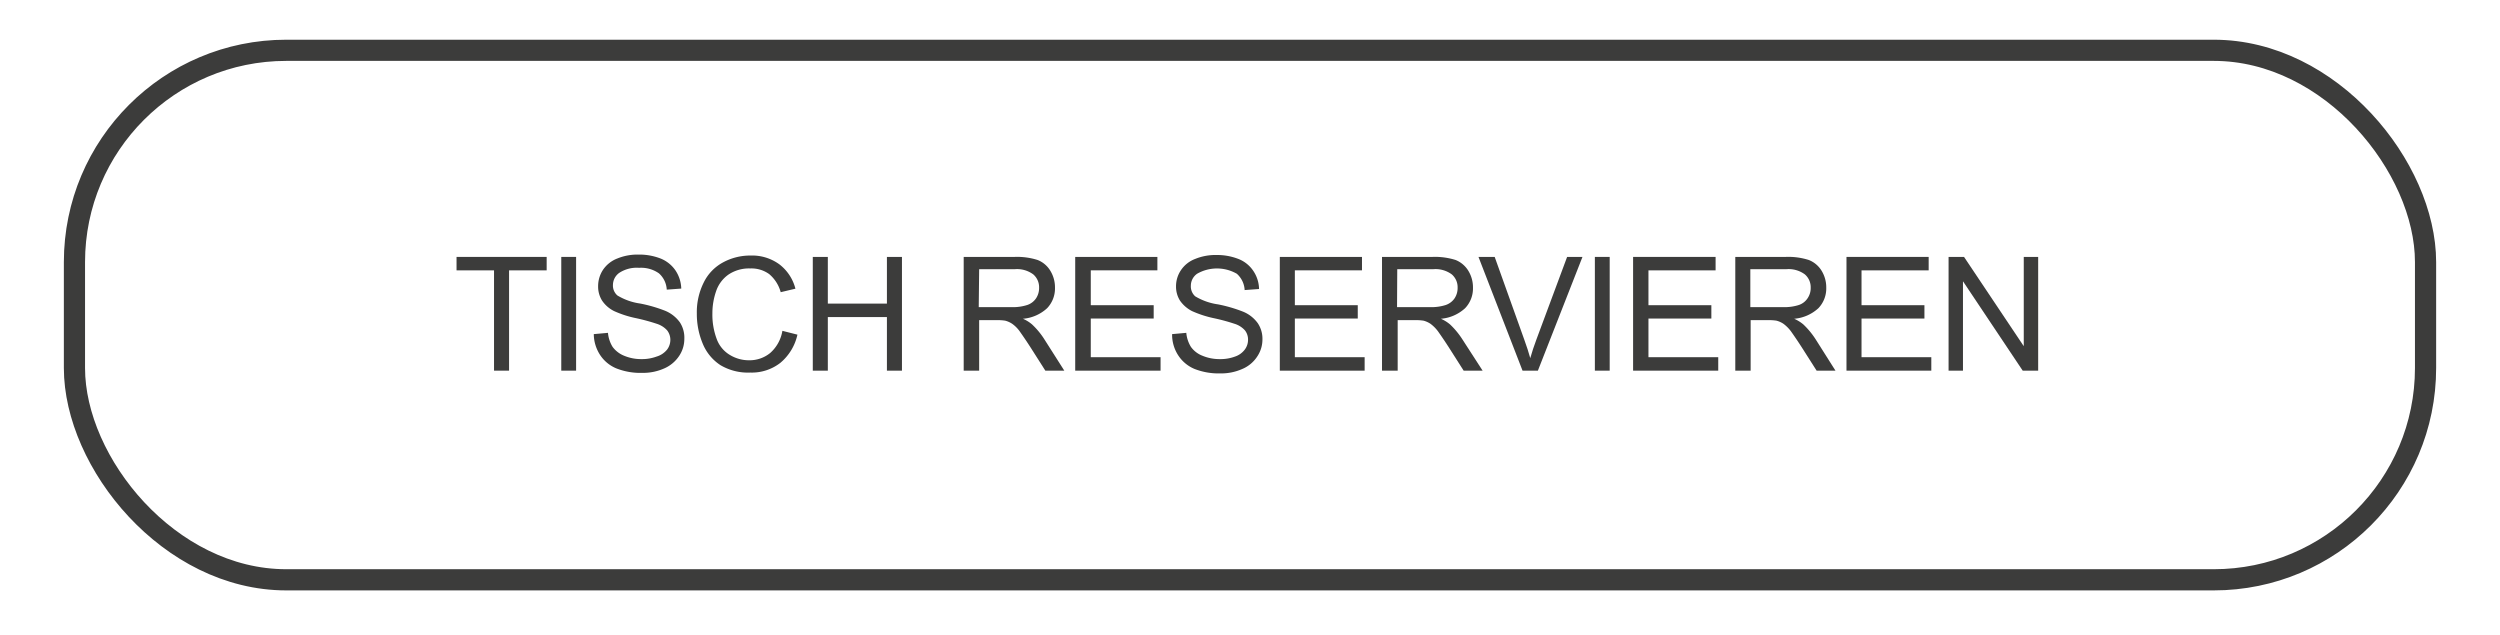
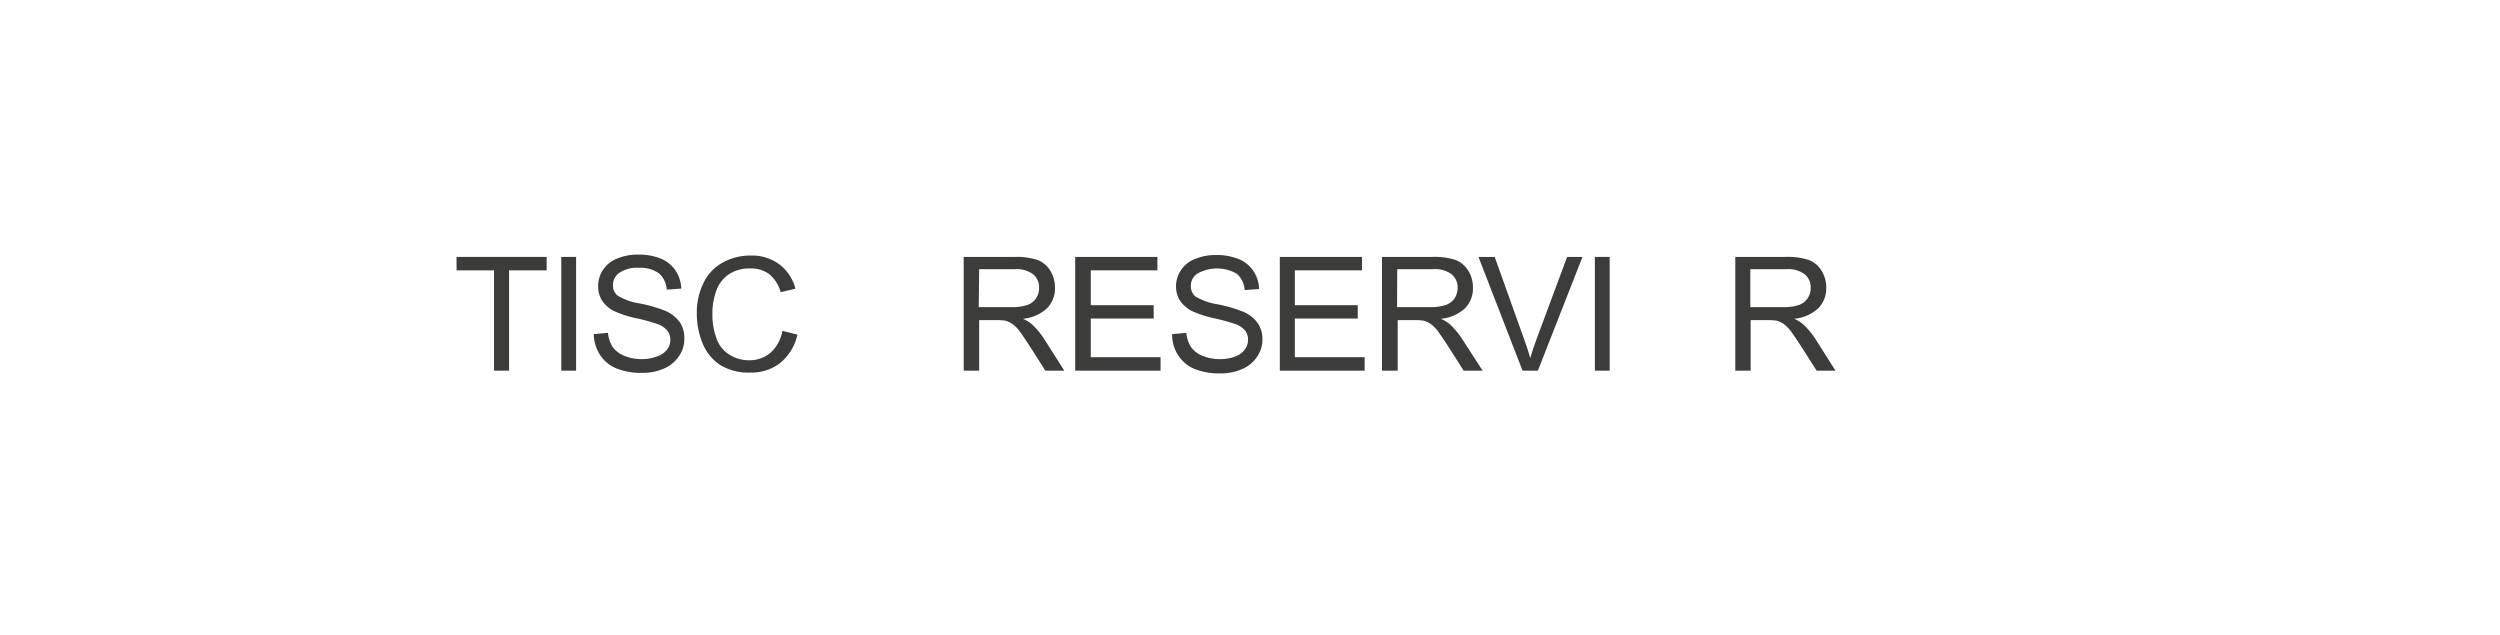
<svg xmlns="http://www.w3.org/2000/svg" id="OBJECTS" viewBox="0 0 236.07 60">
  <defs>
    <style>.cls-1{fill:none;stroke:#3c3c3b;stroke-miterlimit:10;stroke-width:2px;}.cls-2{fill:#3c3c3b;}</style>
  </defs>
-   <rect class="cls-1" x="7.03" y="4.75" width="222.01" height="50" rx="20" />
  <path class="cls-2" d="M46.65,35V25.53H43.11V24.26h8.51v1.27H48.07V35Z" />
  <path class="cls-2" d="M53,35V24.26H54.4V35Z" />
  <path class="cls-2" d="M56.07,31.55l1.34-.12a3,3,0,0,0,.44,1.33,2.52,2.52,0,0,0,1.08.83,4.15,4.15,0,0,0,1.65.32A4,4,0,0,0,62,33.67,2,2,0,0,0,63,33a1.53,1.53,0,0,0,.3-.91A1.46,1.46,0,0,0,63,31.2a2.21,2.21,0,0,0-1-.63,18.57,18.57,0,0,0-1.91-.52A9.73,9.73,0,0,1,58,29.38a2.93,2.93,0,0,1-1.15-1A2.49,2.49,0,0,1,56.48,27a2.79,2.79,0,0,1,.46-1.52,2.86,2.86,0,0,1,1.35-1.07,5,5,0,0,1,2-.37,5.52,5.52,0,0,1,2.11.38,3.11,3.11,0,0,1,1.4,1.14,3.25,3.25,0,0,1,.53,1.69l-1.37.1a2.2,2.2,0,0,0-.74-1.54,2.93,2.93,0,0,0-1.87-.52,3,3,0,0,0-1.88.48,1.41,1.41,0,0,0-.59,1.13,1.23,1.23,0,0,0,.42,1,5.64,5.64,0,0,0,2.14.76,13.42,13.42,0,0,1,2.38.69,3.23,3.23,0,0,1,1.38,1.09A2.65,2.65,0,0,1,64.62,32a2.87,2.87,0,0,1-.49,1.61,3.23,3.23,0,0,1-1.41,1.18,4.91,4.91,0,0,1-2.07.42,6.21,6.21,0,0,1-2.44-.42,3.38,3.38,0,0,1-1.55-1.28A3.66,3.66,0,0,1,56.07,31.55Z" />
  <path class="cls-2" d="M73.88,31.24l1.42.36a4.81,4.81,0,0,1-1.61,2.66,4.38,4.38,0,0,1-2.84.92,5.08,5.08,0,0,1-2.82-.7,4.42,4.42,0,0,1-1.66-2,7.26,7.26,0,0,1-.57-2.88,6.26,6.26,0,0,1,.65-2.92,4.29,4.29,0,0,1,1.82-1.9,5.36,5.36,0,0,1,2.6-.65,4.37,4.37,0,0,1,2.71.82,4.2,4.2,0,0,1,1.53,2.31l-1.39.33a3.39,3.39,0,0,0-1.09-1.71,2.86,2.86,0,0,0-1.79-.53,3.46,3.46,0,0,0-2.07.59,3.15,3.15,0,0,0-1.16,1.59,6.31,6.31,0,0,0-.34,2.06,6.53,6.53,0,0,0,.4,2.4,2.91,2.91,0,0,0,1.24,1.52,3.45,3.45,0,0,0,1.82.51,3.08,3.08,0,0,0,2-.69A3.56,3.56,0,0,0,73.88,31.24Z" />
-   <path class="cls-2" d="M76.75,35V24.26h1.42v4.41h5.58V24.26h1.42V35H83.75V29.94H78.17V35Z" />
  <path class="cls-2" d="M91,35V24.26H95.8a6.42,6.42,0,0,1,2.18.29,2.45,2.45,0,0,1,1.19,1,3,3,0,0,1,.45,1.62,2.7,2.7,0,0,1-.74,1.93,3.81,3.81,0,0,1-2.29,1,3.38,3.38,0,0,1,.86.53,7.2,7.2,0,0,1,1.18,1.43L100.5,35H98.71l-1.42-2.23c-.42-.65-.76-1.14-1-1.48a3,3,0,0,0-.72-.72,2.2,2.2,0,0,0-.65-.29,4.66,4.66,0,0,0-.79-.05H92.46V35Zm1.42-6h3.05A4.39,4.39,0,0,0,97,28.8a1.62,1.62,0,0,0,.84-.64,1.77,1.77,0,0,0,.28-1,1.6,1.6,0,0,0-.55-1.25,2.58,2.58,0,0,0-1.75-.49H92.46Z" />
  <path class="cls-2" d="M101.53,35V24.26h7.76v1.27H103v3.29h5.94v1.26H103v3.65h6.59V35Z" />
  <path class="cls-2" d="M110.68,31.55l1.34-.12a3,3,0,0,0,.44,1.33,2.4,2.4,0,0,0,1.08.83,4.15,4.15,0,0,0,1.65.32,3.93,3.93,0,0,0,1.43-.24,1.91,1.91,0,0,0,.93-.67,1.53,1.53,0,0,0,.3-.91,1.4,1.4,0,0,0-.29-.89,2.17,2.17,0,0,0-1-.63,18.26,18.26,0,0,0-1.92-.52,10.15,10.15,0,0,1-2.07-.67,3.08,3.08,0,0,1-1.15-1,2.48,2.48,0,0,1-.37-1.34,2.71,2.71,0,0,1,.46-1.52,2.81,2.81,0,0,1,1.35-1.07,5,5,0,0,1,2-.37,5.5,5.5,0,0,1,2.1.38,3,3,0,0,1,1.4,1.14,3.16,3.16,0,0,1,.53,1.69l-1.36.1a2.2,2.2,0,0,0-.74-1.54,3.77,3.77,0,0,0-3.75,0,1.38,1.38,0,0,0-.59,1.13,1.25,1.25,0,0,0,.41,1,5.71,5.71,0,0,0,2.15.76,13.51,13.51,0,0,1,2.37.69,3.2,3.2,0,0,1,1.39,1.09,2.64,2.64,0,0,1,.44,1.53,2.87,2.87,0,0,1-.49,1.61,3.12,3.12,0,0,1-1.41,1.18,4.89,4.89,0,0,1-2.06.42,6.26,6.26,0,0,1-2.45-.42,3.4,3.4,0,0,1-1.54-1.28A3.57,3.57,0,0,1,110.68,31.55Z" />
  <path class="cls-2" d="M120.85,35V24.26h7.76v1.27h-6.34v3.29h5.94v1.26h-5.94v3.65h6.59V35Z" />
  <path class="cls-2" d="M130.5,35V24.26h4.76a6.45,6.45,0,0,1,2.19.29,2.5,2.5,0,0,1,1.19,1,3,3,0,0,1,.45,1.62,2.7,2.7,0,0,1-.74,1.93,3.84,3.84,0,0,1-2.29,1,3.57,3.57,0,0,1,.86.53,7.56,7.56,0,0,1,1.18,1.43L140,35h-1.79l-1.42-2.23c-.42-.65-.76-1.14-1-1.48a3.45,3.45,0,0,0-.72-.72,2.2,2.2,0,0,0-.65-.29,4.66,4.66,0,0,0-.79-.05h-1.65V35Zm1.42-6H135a4.43,4.43,0,0,0,1.52-.2,1.66,1.66,0,0,0,.84-.64,1.77,1.77,0,0,0,.28-1,1.6,1.6,0,0,0-.55-1.25,2.58,2.58,0,0,0-1.75-.49h-3.4Z" />
  <path class="cls-2" d="M143.77,35l-4.16-10.74h1.53l2.79,7.8c.23.63.42,1.22.57,1.76.16-.58.36-1.17.58-1.76l2.9-7.8h1.45L145.22,35Z" />
  <path class="cls-2" d="M150.6,35V24.26H152V35Z" />
-   <path class="cls-2" d="M154.21,35V24.26H162v1.27h-6.34v3.29h5.94v1.26h-5.94v3.65h6.59V35Z" />
  <path class="cls-2" d="M163.86,35V24.26h4.76a6.34,6.34,0,0,1,2.18.29,2.48,2.48,0,0,1,1.2,1,3,3,0,0,1,.45,1.62,2.7,2.7,0,0,1-.74,1.93,3.84,3.84,0,0,1-2.29,1,3.57,3.57,0,0,1,.86.53,7.56,7.56,0,0,1,1.18,1.43L173.32,35h-1.78l-1.42-2.23c-.42-.65-.76-1.14-1-1.48a3.45,3.45,0,0,0-.72-.72,2.2,2.2,0,0,0-.65-.29,4.66,4.66,0,0,0-.79-.05h-1.65V35Zm1.42-6h3.06a4.43,4.43,0,0,0,1.52-.2,1.59,1.59,0,0,0,.83-.64,1.7,1.7,0,0,0,.29-1,1.6,1.6,0,0,0-.55-1.25,2.58,2.58,0,0,0-1.75-.49h-3.4Z" />
-   <path class="cls-2" d="M174.36,35V24.26h7.76v1.27h-6.34v3.29h5.94v1.26h-5.94v3.65h6.59V35Z" />
-   <path class="cls-2" d="M184,35V24.26h1.46l5.64,8.43V24.26h1.36V35H191l-5.64-8.44V35Z" />
</svg>